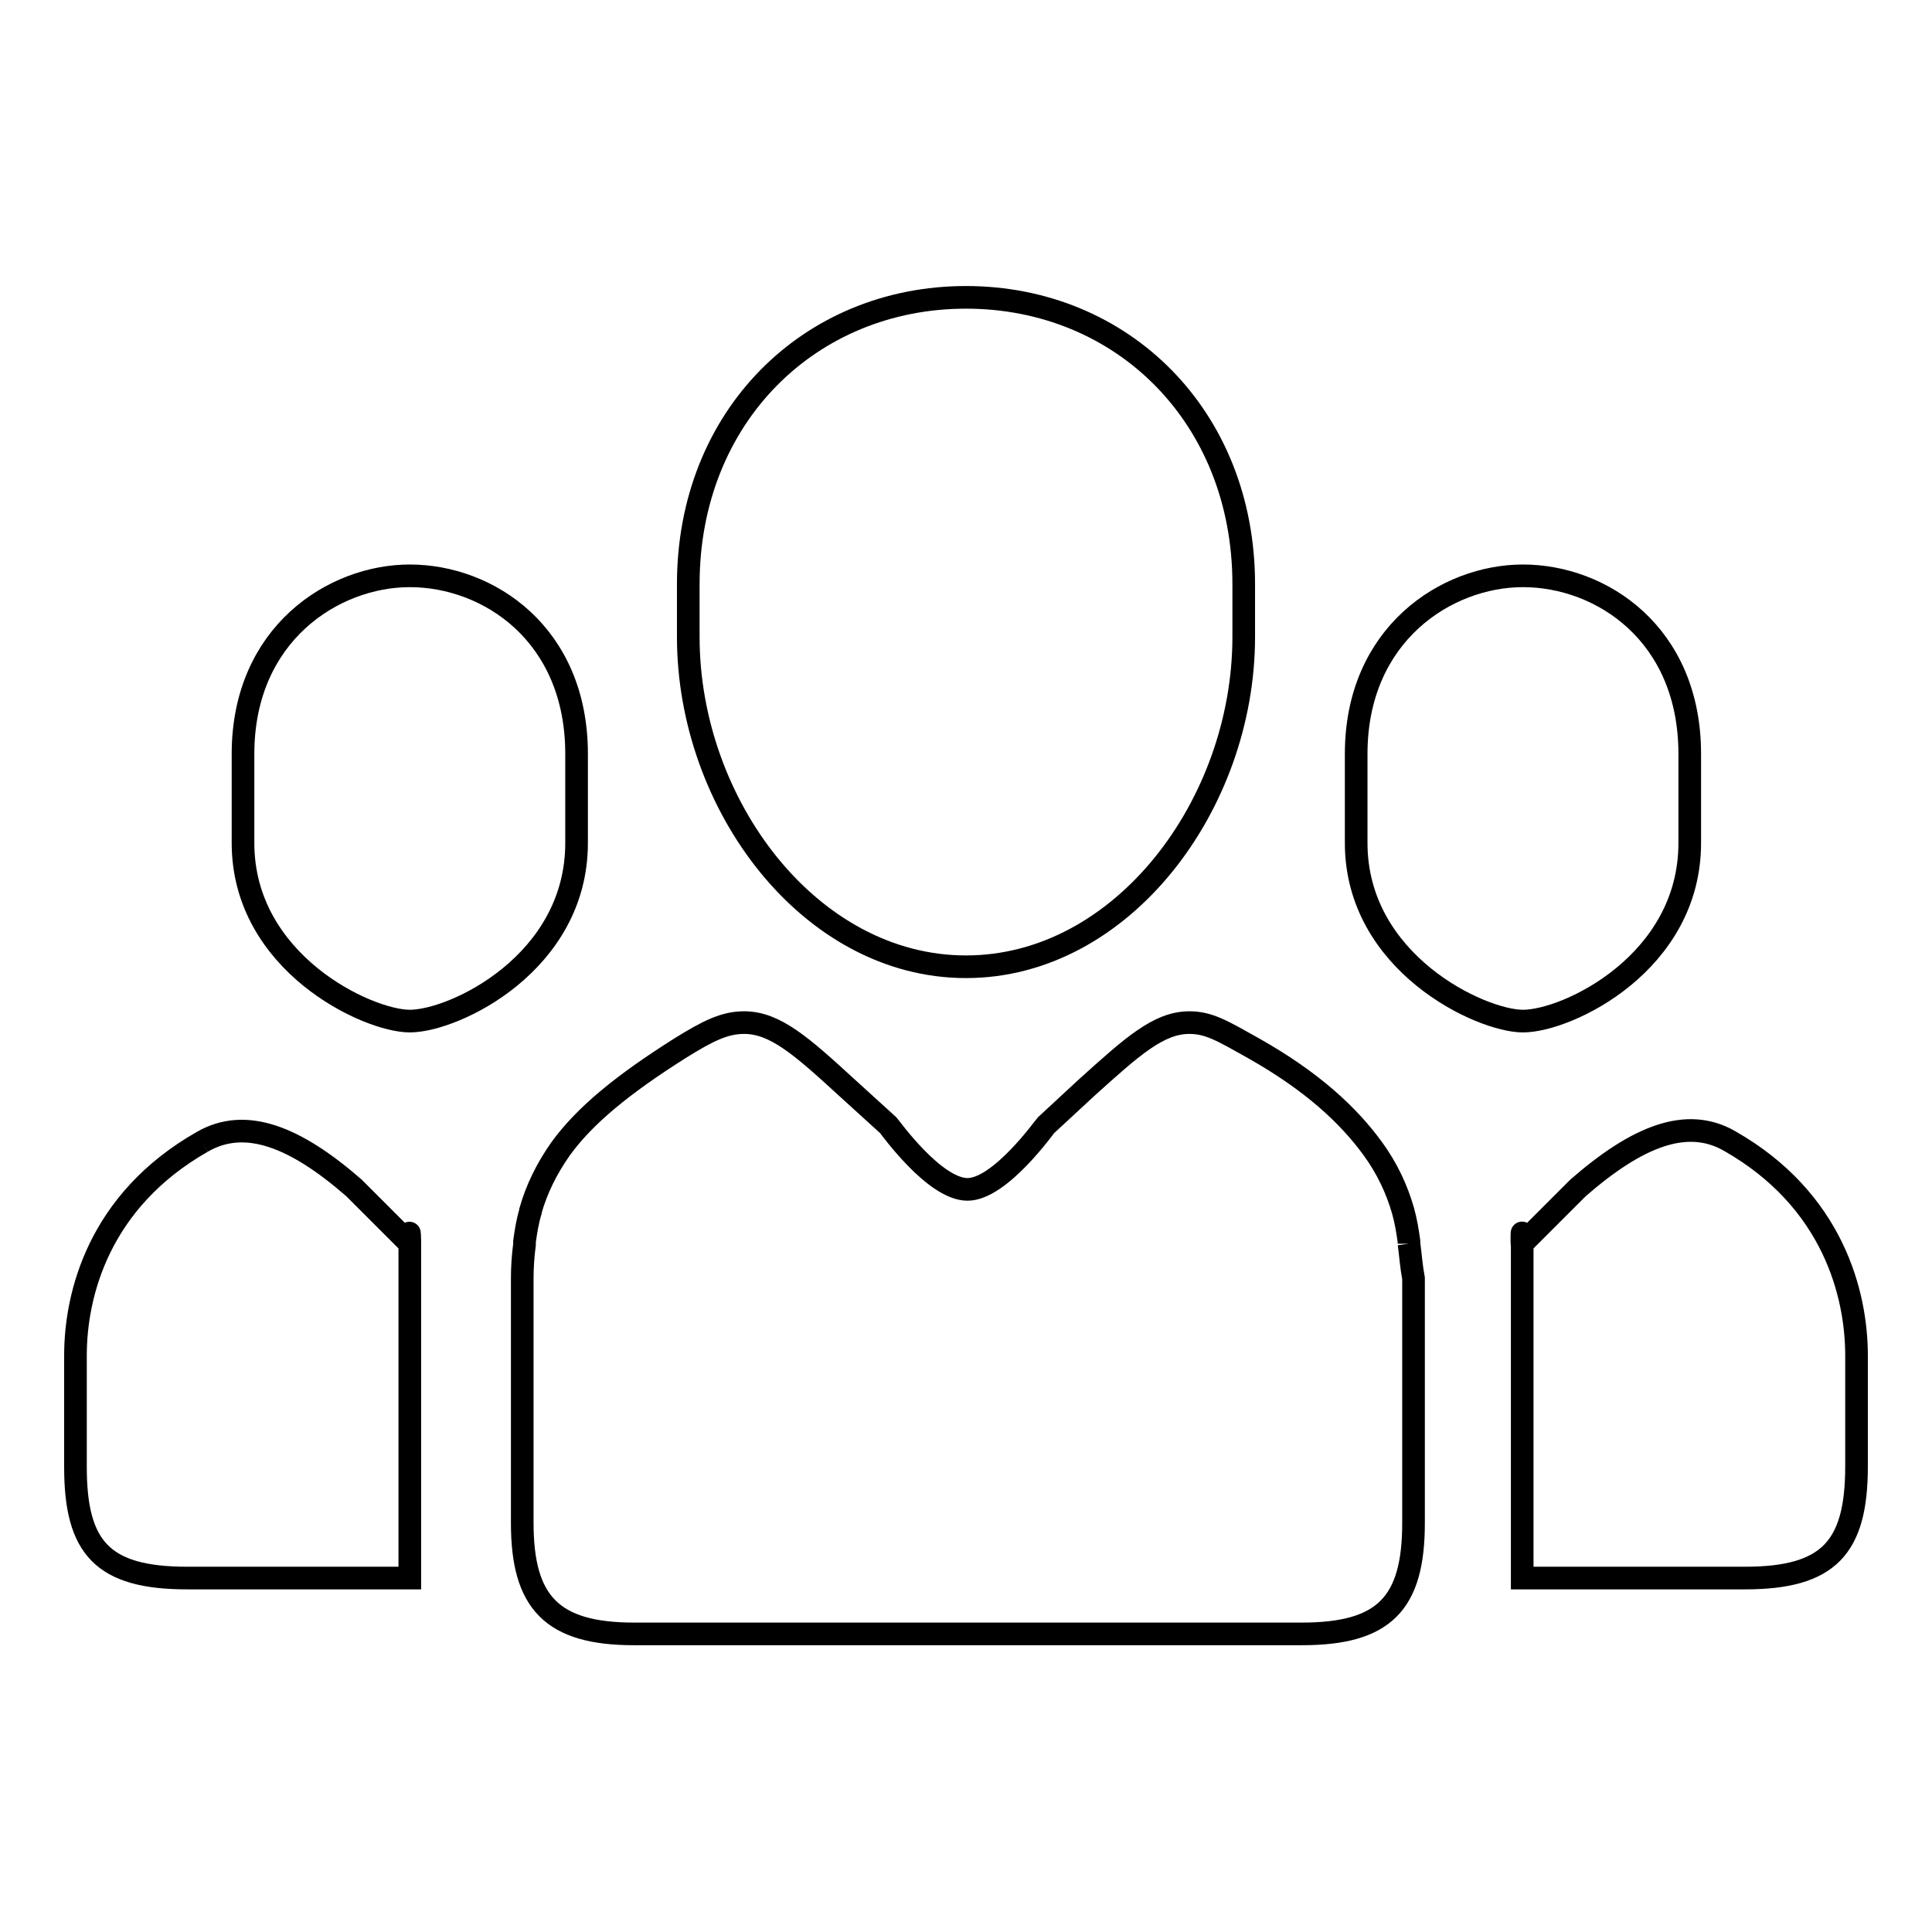
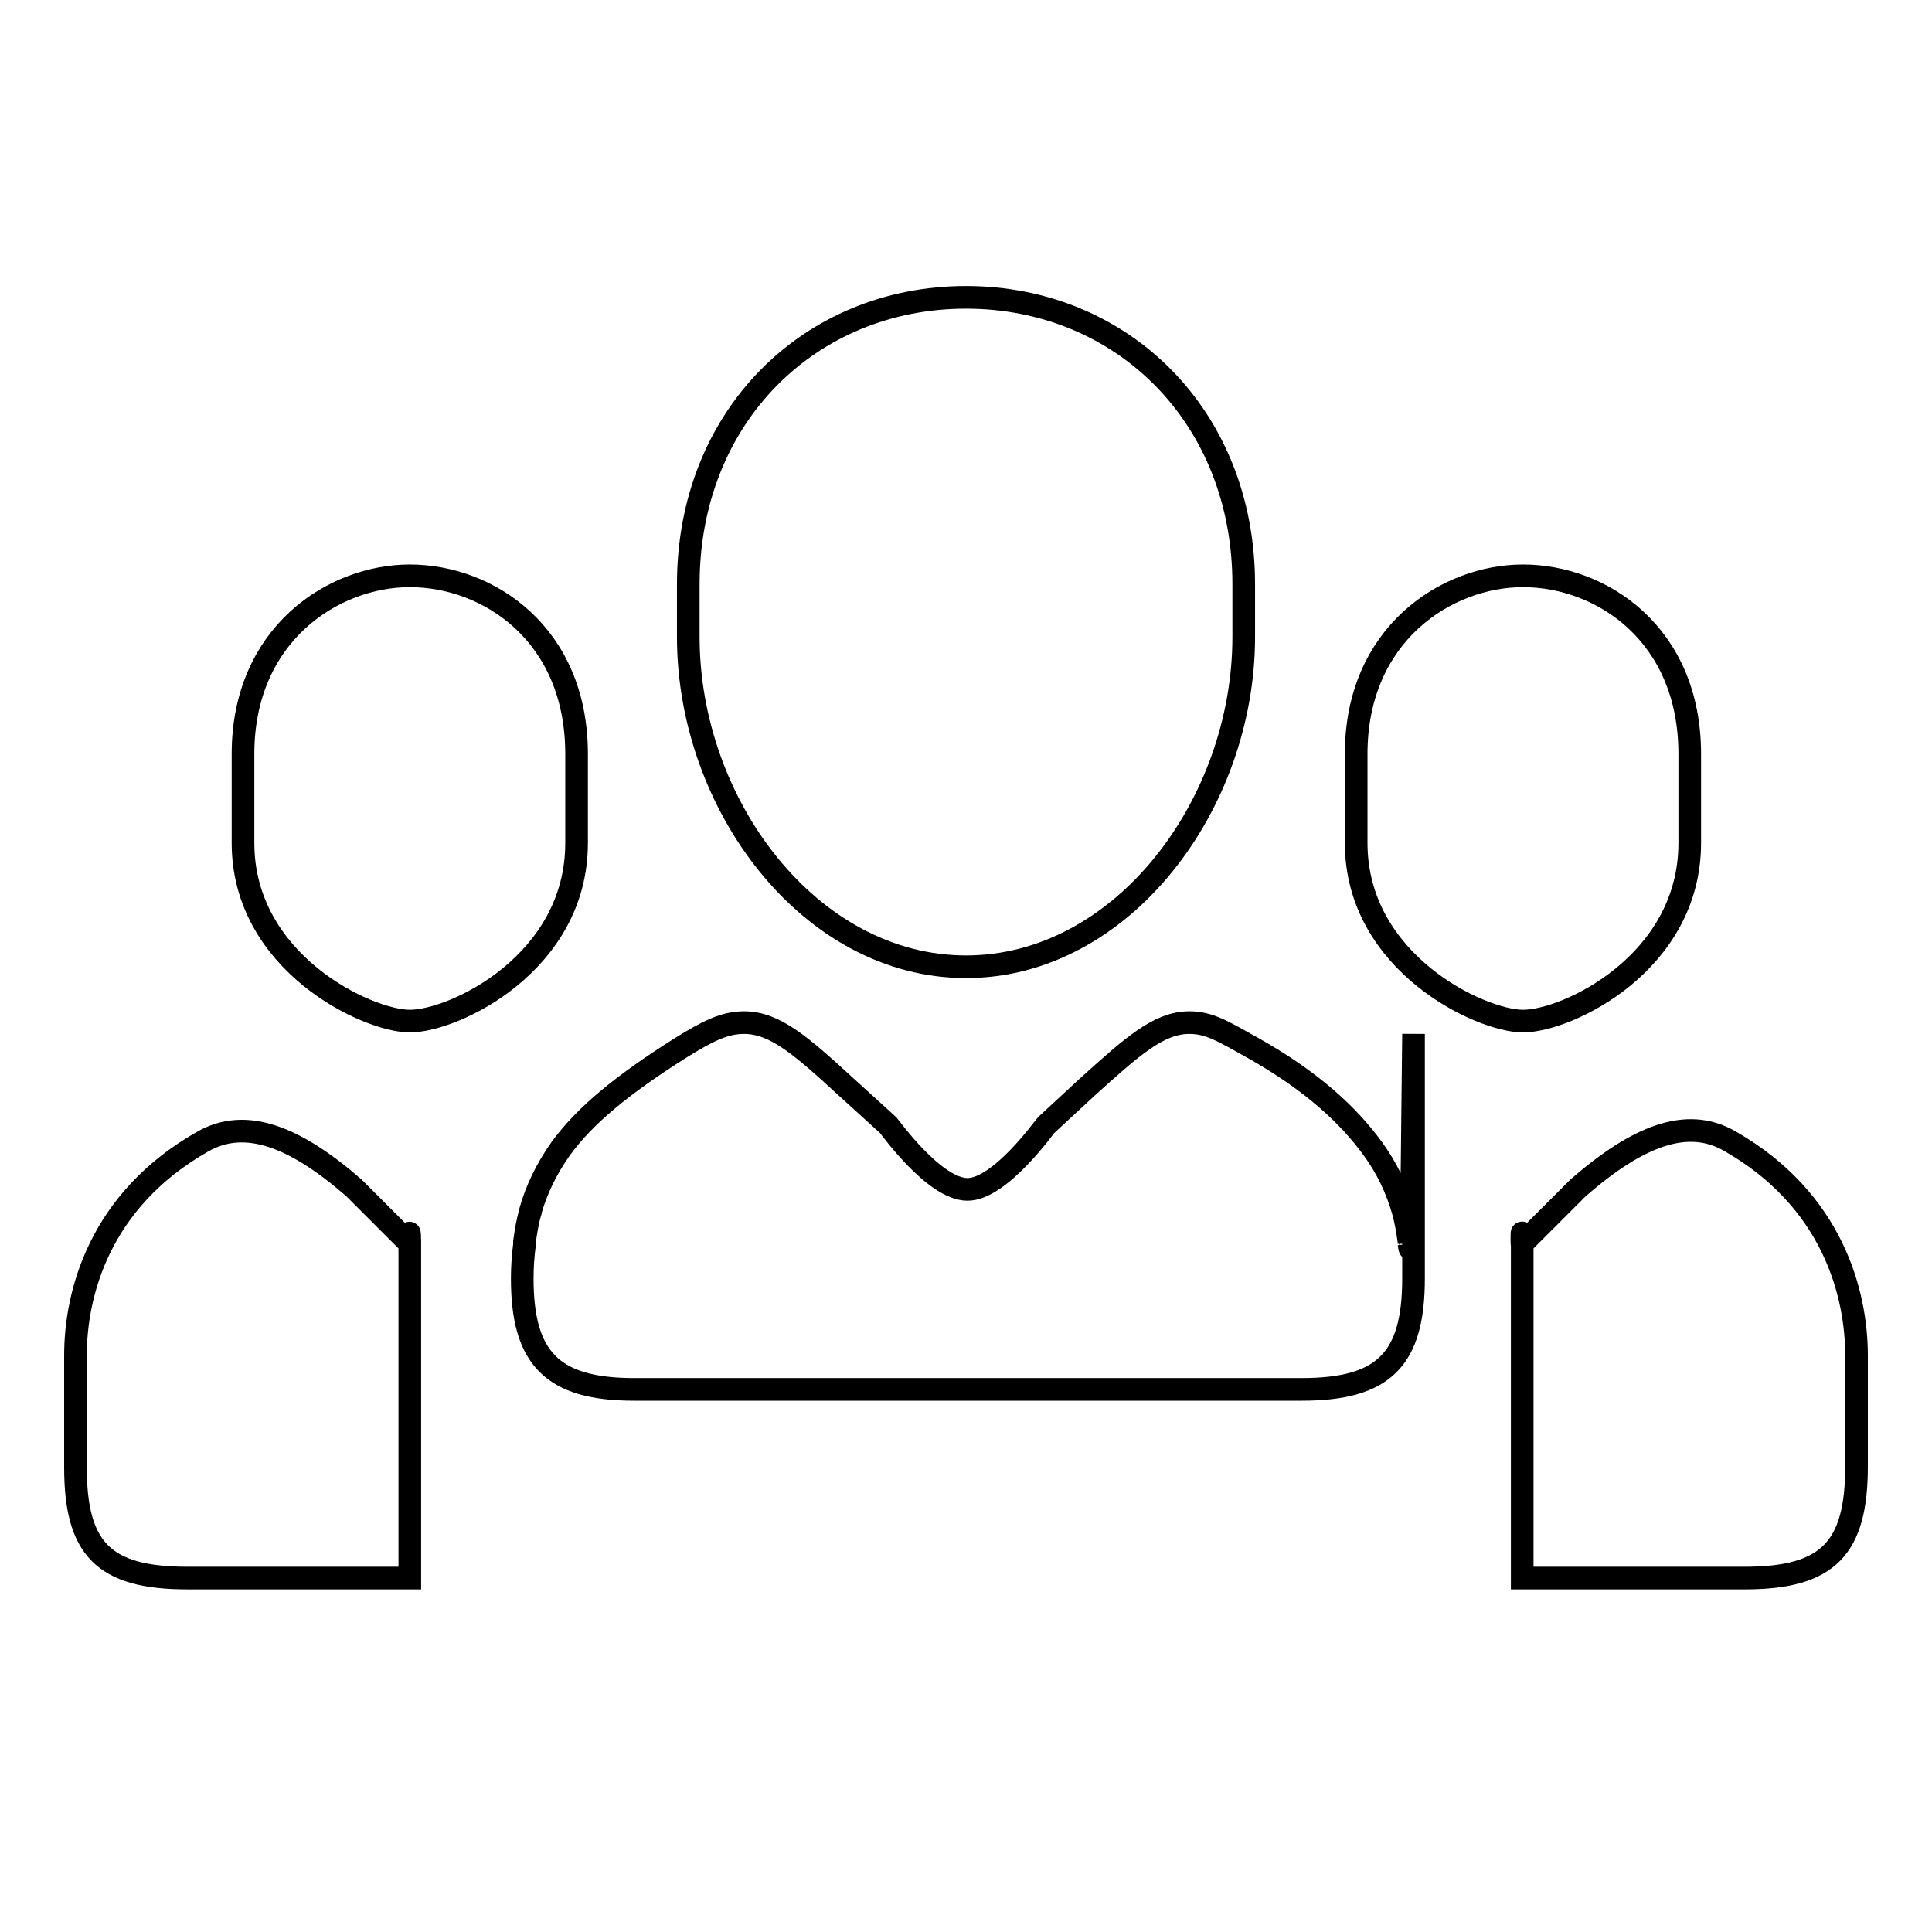
<svg xmlns="http://www.w3.org/2000/svg" version="1.1" x="0px" y="0px" viewBox="0 0 256 256" enable-background="new 0 0 256 256" xml:space="preserve">
  <g>
    <g>
-       <path stroke-width="3" fill-opacity="0" stroke="#000000" d="M201.7,164.9C201.7,161.4,201.6,165,201.7,164.9 M246,179.6c0-8.1-3.1-20.6-16.8-28.4c-5.7-3.3-12.3-0.6-20.1,6.2l-7.4,7.4v44.3h29.5c11.1,0,14.8-4,14.8-14.8C246,194.3,246,179.7,246,179.6 M54.2,164.9C54.4,165,54.2,161.4,54.2,164.9 M26.8,151.3C13.1,159.1,10,171.5,10,179.6c0,0.1,0,14.6,0,14.8c0,10.7,3.6,14.7,14.8,14.7h29.5v-44.3l-7.4-7.4C39.1,150.6,32.5,148,26.8,151.3 M201.8,135.3c5.9,0,22.1-7.7,22.1-23.6V99.9c0-15.9-11.7-23.6-22.1-23.6c-10.1,0-22.1,7.7-22.1,23.6v11.8C179.7,127.6,196.2,135.3,201.8,135.3 M186.7,164.8c0-0.1,0-0.2,0-0.3c-0.2-1.4-0.4-2.7-0.8-4.1c0,0,0,0,0,0c-0.8-2.8-2.1-5.6-4-8.2l0,0c-3.2-4.4-8-8.9-15.8-13.3c-4.1-2.3-5.9-3.4-8.5-3.4c-4.1,0-7.6,3.2-13.6,8.6l0,0l-5.4,5c-0.2,0.2-6.1,8.5-10.4,8.5c-4.4,0-10.3-8.3-10.5-8.5l-5.5-5l0,0c-6-5.5-9.5-8.6-13.6-8.6c-2.6,0-4.8,1.1-8.5,3.4c-7.6,4.8-12.6,8.9-15.8,13.3l0,0c0,0,0,0,0,0c-1.9,2.7-3.2,5.4-4,8.2c0,0,0,0,0,0.1c-0.4,1.3-0.6,2.6-0.8,4c0,0.1,0,0.3,0,0.4c-0.2,1.5-0.3,3-0.3,4.5c0,0.2,0,32.3,0,32.4c0,10.5,3.9,14.7,14.8,14.7h88.5c10.9,0,14.8-4,14.8-14.7c0-0.1,0-32.3,0-32.4C187,167.8,186.9,166.3,186.7,164.8 M54.3,135.3c5.9,0,22.1-7.7,22.1-23.6V99.9c0-15.9-11.7-23.6-22.1-23.6c-10.1,0-22.1,7.7-22.1,23.6v11.8C32.2,127.6,48.7,135.3,54.3,135.3 M128,128.1c20.7,0,36.8-21.5,36.8-43.7v-7c0-22.2-16.1-38-36.8-38c-20.7,0-36.8,15.8-36.8,38v7C91.2,106.6,107.3,128.1,128,128.1" />
+       <path stroke-width="3" fill-opacity="0" stroke="#000000" d="M201.7,164.9C201.7,161.4,201.6,165,201.7,164.9 M246,179.6c0-8.1-3.1-20.6-16.8-28.4c-5.7-3.3-12.3-0.6-20.1,6.2l-7.4,7.4v44.3h29.5c11.1,0,14.8-4,14.8-14.8C246,194.3,246,179.7,246,179.6 M54.2,164.9C54.4,165,54.2,161.4,54.2,164.9 M26.8,151.3C13.1,159.1,10,171.5,10,179.6c0,0.1,0,14.6,0,14.8c0,10.7,3.6,14.7,14.8,14.7h29.5v-44.3l-7.4-7.4C39.1,150.6,32.5,148,26.8,151.3 M201.8,135.3c5.9,0,22.1-7.7,22.1-23.6V99.9c0-15.9-11.7-23.6-22.1-23.6c-10.1,0-22.1,7.7-22.1,23.6v11.8C179.7,127.6,196.2,135.3,201.8,135.3 M186.7,164.8c0-0.1,0-0.2,0-0.3c-0.2-1.4-0.4-2.7-0.8-4.1c0,0,0,0,0,0c-0.8-2.8-2.1-5.6-4-8.2l0,0c-3.2-4.4-8-8.9-15.8-13.3c-4.1-2.3-5.9-3.4-8.5-3.4c-4.1,0-7.6,3.2-13.6,8.6l0,0l-5.4,5c-0.2,0.2-6.1,8.5-10.4,8.5c-4.4,0-10.3-8.3-10.5-8.5l-5.5-5l0,0c-6-5.5-9.5-8.6-13.6-8.6c-2.6,0-4.8,1.1-8.5,3.4c-7.6,4.8-12.6,8.9-15.8,13.3l0,0c0,0,0,0,0,0c-1.9,2.7-3.2,5.4-4,8.2c0,0,0,0,0,0.1c-0.4,1.3-0.6,2.6-0.8,4c0,0.1,0,0.3,0,0.4c-0.2,1.5-0.3,3-0.3,4.5c0,10.5,3.9,14.7,14.8,14.7h88.5c10.9,0,14.8-4,14.8-14.7c0-0.1,0-32.3,0-32.4C187,167.8,186.9,166.3,186.7,164.8 M54.3,135.3c5.9,0,22.1-7.7,22.1-23.6V99.9c0-15.9-11.7-23.6-22.1-23.6c-10.1,0-22.1,7.7-22.1,23.6v11.8C32.2,127.6,48.7,135.3,54.3,135.3 M128,128.1c20.7,0,36.8-21.5,36.8-43.7v-7c0-22.2-16.1-38-36.8-38c-20.7,0-36.8,15.8-36.8,38v7C91.2,106.6,107.3,128.1,128,128.1" />
    </g>
  </g>
</svg>